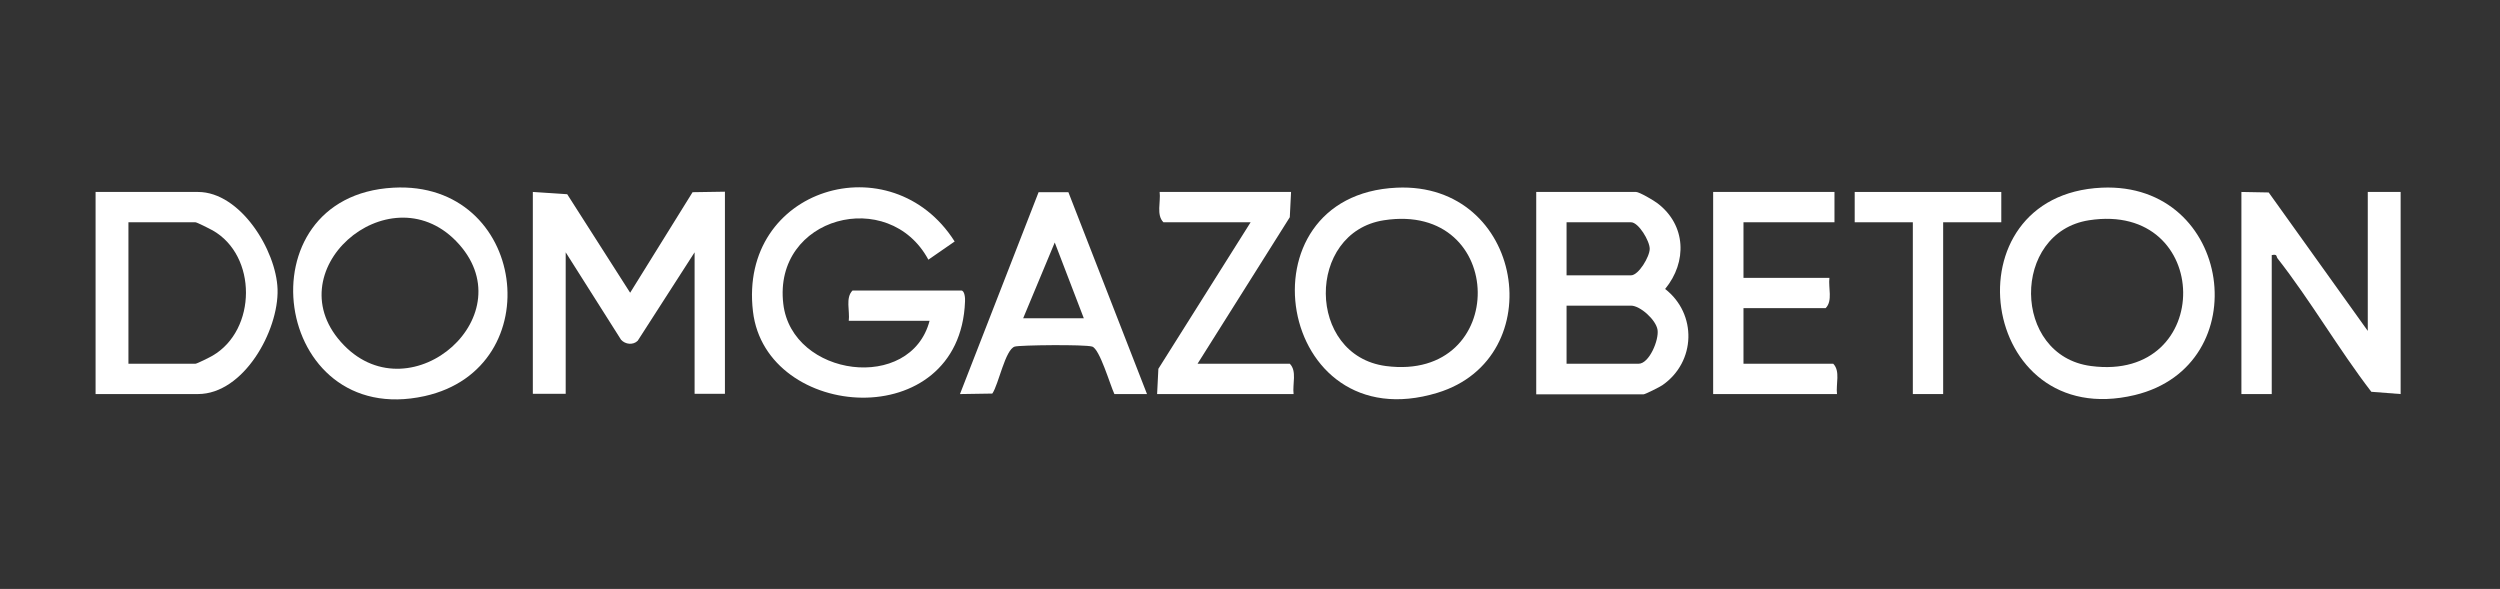
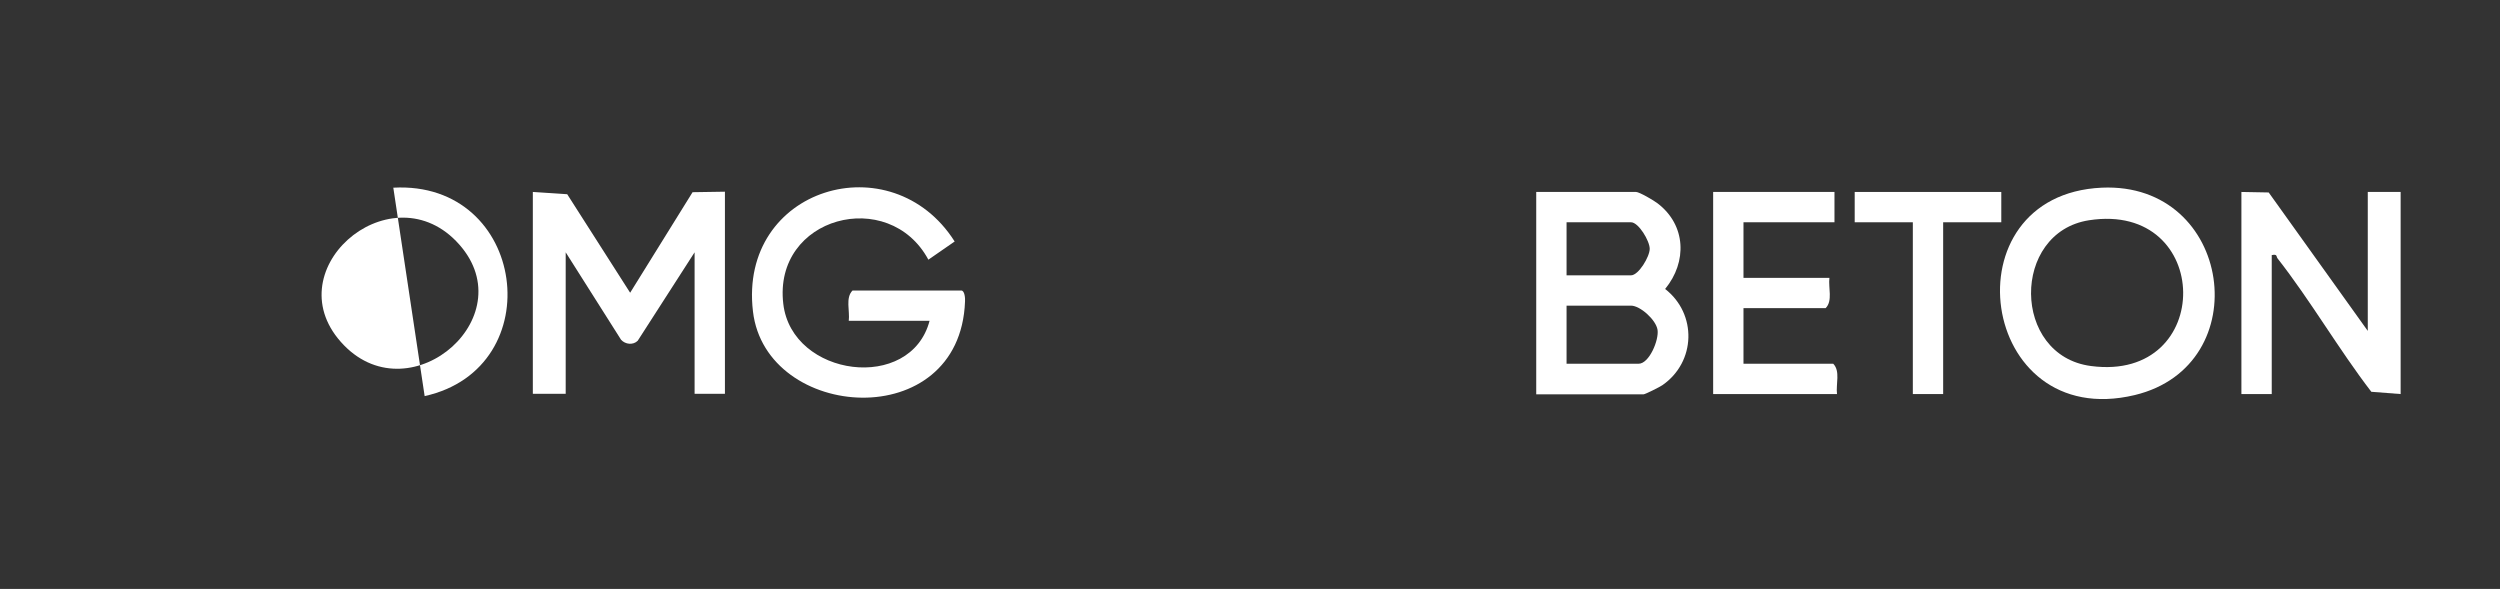
<svg xmlns="http://www.w3.org/2000/svg" width="658" height="155" viewBox="0 0 658 155" fill="none">
  <rect x="0" y="0" width="658" height="155" fill="#333333" stroke="none" />
  <path d="M140.242 50.52L149.289 51.118L165.854 77.049L182.285 50.586L190.8 50.453V103.645H182.817V66.411L167.849 89.682C166.652 90.879 164.59 90.68 163.459 89.416L148.89 66.411V103.645H140.242V50.453V50.52Z" fill="white" />
  <path d="M244.68 84.439H223.392C223.725 81.845 222.461 78.388 224.39 76.46H252.995C253.927 76.46 254.06 78.587 253.993 79.385C252.663 114.492 201.573 110.835 198.18 81.978C194.322 49.332 234.701 37.43 251.266 63.561L244.347 68.348C233.97 49.066 203.436 56.978 206.163 79.984C208.425 99.266 239.757 103.388 244.68 84.372V84.439Z" fill="white" />
  <path d="M404.336 103.715V50.523H430.613C431.477 50.523 435.336 52.784 436.267 53.516C443.784 59.234 444.117 68.941 438.263 76.056C446.711 82.638 446.379 95.271 437.531 101.388C436.866 101.854 433.007 103.782 432.608 103.782H404.336V103.715ZM412.319 72.465H429.282C431.278 72.465 434.205 67.545 434.205 65.484C434.205 63.422 431.278 58.502 429.282 58.502H412.319V72.465ZM412.319 95.737H431.278C434.072 95.737 436.666 89.487 436.267 86.827C435.868 84.167 431.677 80.444 429.282 80.444H412.319V95.737Z" fill="white" />
-   <path d="M25.156 103.715V50.523H52.098C63.274 50.523 72.72 65.883 73.053 76.122C73.385 87.026 64.139 103.715 52.098 103.715H25.156ZM33.804 95.737H51.433C51.832 95.737 55.291 94.008 55.956 93.609C67.598 86.827 67.731 67.279 55.956 60.63C55.225 60.231 51.832 58.502 51.433 58.502H33.804V95.737Z" fill="white" />
-   <path d="M367.619 49.396C401.08 47.867 408.464 94.211 378.329 103.386C335.954 116.285 325.51 51.325 367.619 49.396ZM364.226 57.974C343.737 61.165 343.804 93.546 364.758 96.338C397.355 100.594 396.823 52.92 364.226 57.974Z" fill="white" />
  <path d="M553.214 49.395C587.607 47.866 594.259 96.204 561.862 103.983C520.684 113.824 512.236 51.257 553.214 49.395ZM549.822 57.972C529.332 61.164 529.465 93.611 550.354 96.337C583.083 100.659 582.484 52.919 549.822 57.972Z" fill="white" />
-   <path d="M103.518 49.399C138.642 47.471 145.029 96.873 111.767 104.253C71.654 113.096 63.205 51.593 103.518 49.399ZM120.016 63.428C102.121 45.143 71.787 71.673 90.546 90.888C108.441 109.24 138.776 82.644 120.016 63.428Z" fill="white" />
+   <path d="M103.518 49.399C138.642 47.471 145.029 96.873 111.767 104.253ZM120.016 63.428C102.121 45.143 71.787 71.673 90.546 90.888C108.441 109.24 138.776 82.644 120.016 63.428Z" fill="white" />
  <path d="M589.938 50.523L597.122 50.656L623.199 87.093V50.523H631.847V103.715L624.13 103.117C615.549 91.947 608.098 79.048 599.45 68.01C599.051 67.478 599.45 66.814 597.92 67.146V103.715H589.938V50.523Z" fill="white" />
-   <path d="M281.202 50.594L301.891 103.719H293.31C292.179 101.326 289.451 91.818 287.456 91.219C285.46 90.621 268.43 90.82 267.1 91.219C264.572 91.951 262.842 101.193 261.179 103.586L252.664 103.719L273.353 50.594H281.202ZM269.295 83.772H285.26L277.61 63.825L269.295 83.772Z" fill="white" />
  <path d="M482.833 50.523V58.502H458.885V73.13H481.503C481.17 75.723 482.434 79.181 480.505 81.109H458.885V95.737H482.501C484.43 97.665 483.166 101.122 483.499 103.715H450.902V50.523H482.833Z" fill="white" />
-   <path d="M339.808 50.523L339.475 57.172L315.194 95.737H339.475C341.405 97.665 340.141 101.122 340.473 103.715H304.551L304.883 97.067L329.164 58.502H306.214C304.285 56.574 305.549 53.117 305.216 50.523H339.808Z" fill="white" />
  <path d="M526.74 50.523V58.502H511.439V103.715H503.457V58.502H488.156V50.523H526.74Z" fill="white" />
</svg>